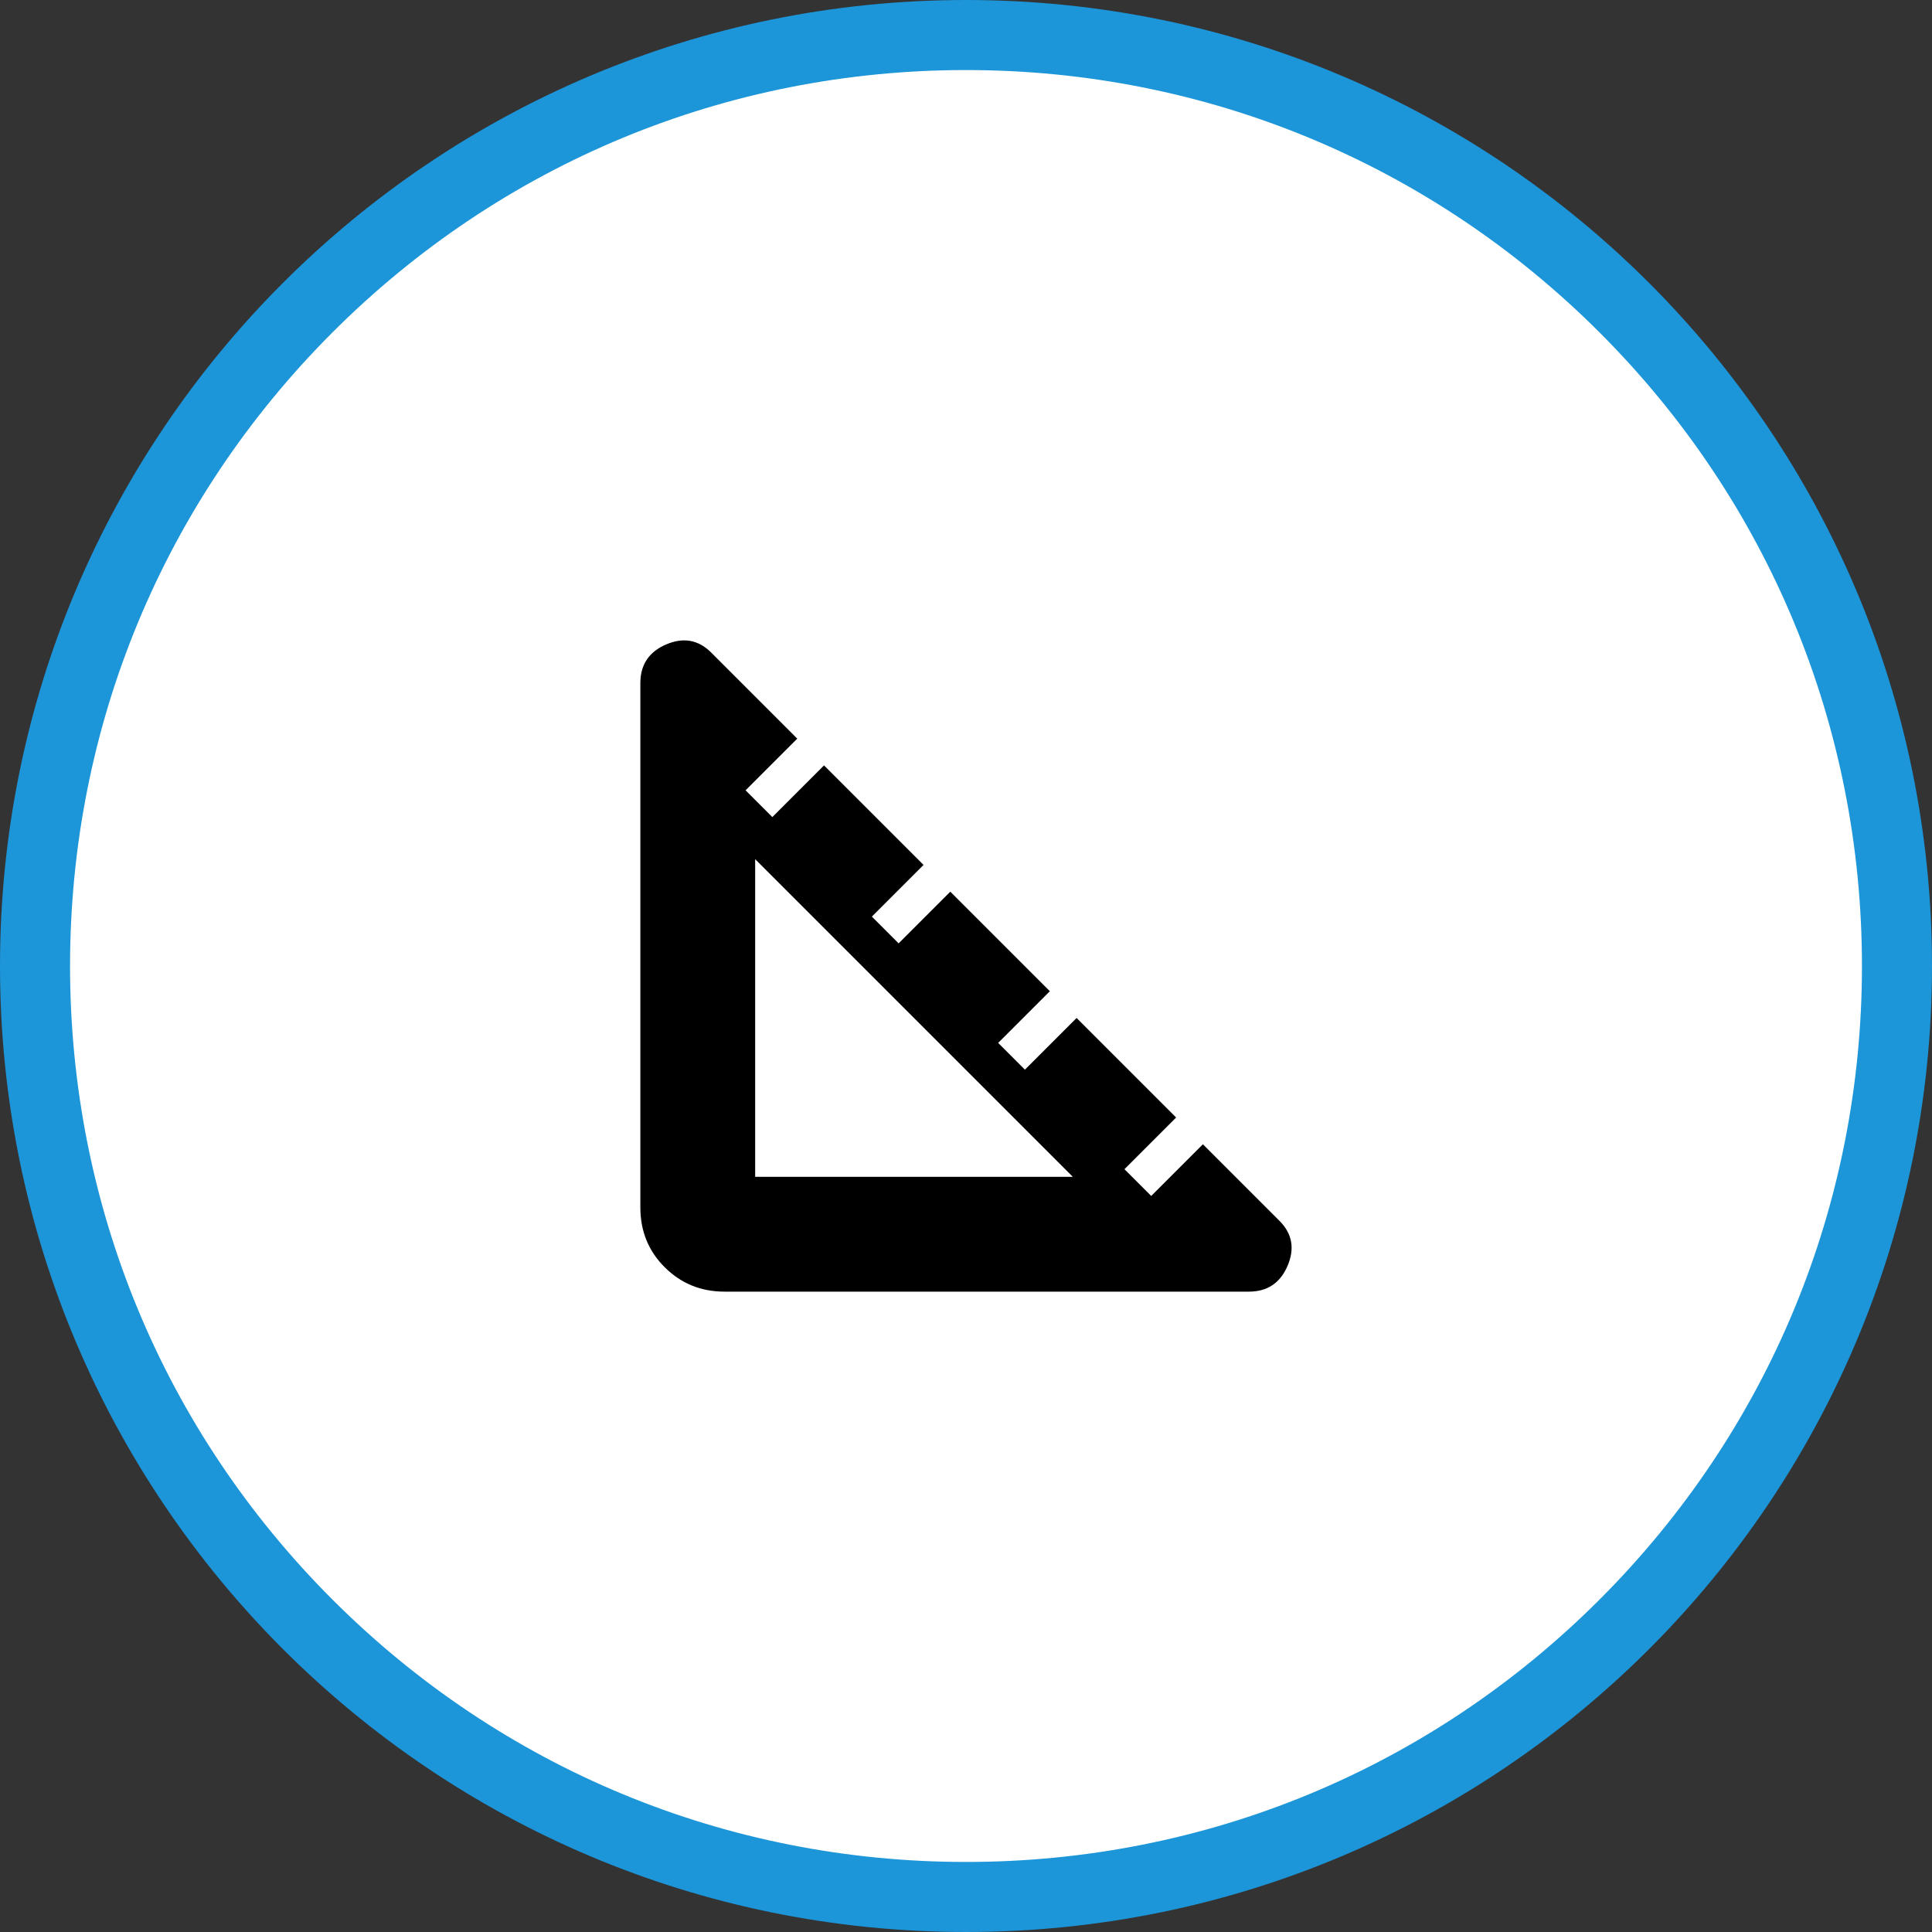
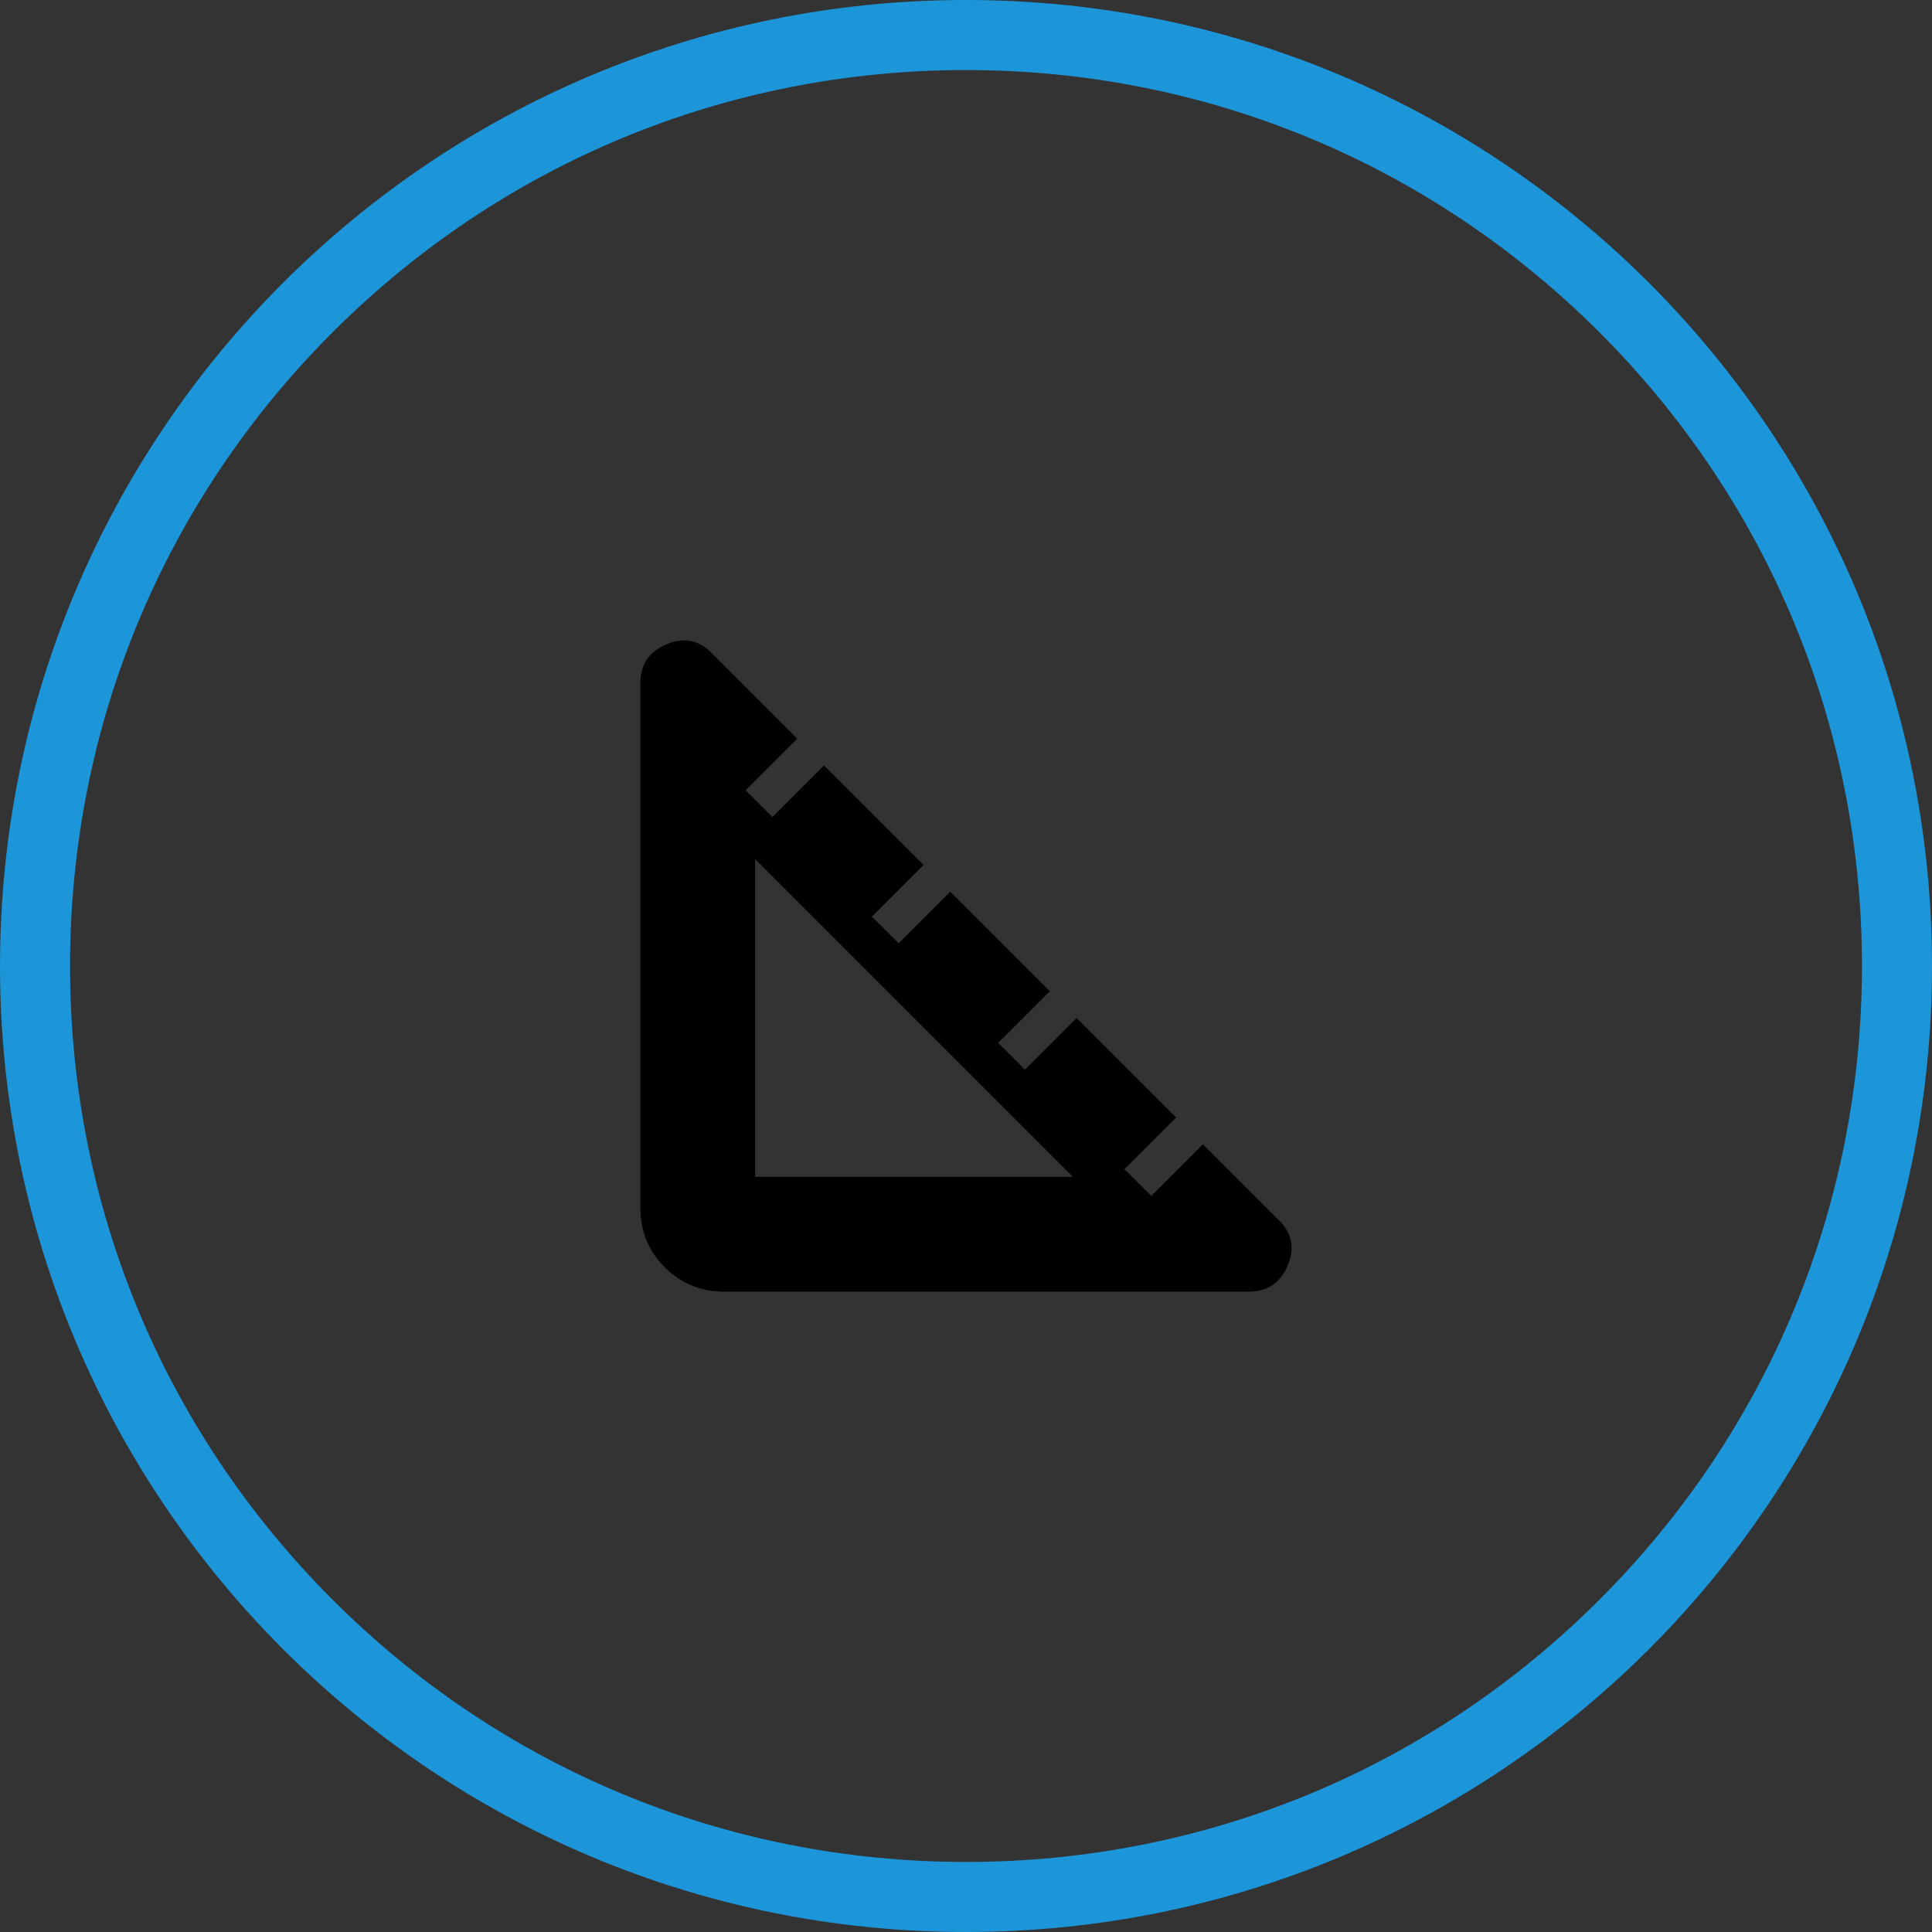
<svg xmlns="http://www.w3.org/2000/svg" id="Livello_1" data-name="Livello 1" viewBox="0 0 275.82 275.82">
  <rect x="0" y="0" width="275.82" height="275.82" fill="#333333" stroke="none" />
  <defs>
    <style>
      .cls-1 {
        fill: #1c95d9;
      }

      .cls-2 {
        fill: #fff;
      }
    </style>
  </defs>
  <g>
-     <path class="cls-2" d="M137.91,270.82c-73.29,0-132.91-59.62-132.91-132.91S64.62,5,137.91,5s132.91,59.62,132.91,132.91-59.62,132.91-132.91,132.91Z" />
    <path class="cls-1" d="M137.91,10c34.17,0,66.29,13.31,90.45,37.46,24.16,24.16,37.46,56.28,37.46,90.45s-13.3,66.29-37.46,90.45c-24.16,24.16-56.28,37.46-90.45,37.46s-66.29-13.3-90.45-37.46c-24.16-24.16-37.46-56.28-37.46-90.45s13.31-66.29,37.46-90.45c24.16-24.16,56.28-37.46,90.45-37.46M137.91,0C61.74,0,0,61.74,0,137.91s61.74,137.91,137.91,137.91,137.91-61.74,137.91-137.91S214.08,0,137.91,0h0Z" />
  </g>
  <path d="M103.44,184.4c-3.37,0-6.21-1.16-8.54-3.48s-3.48-5.17-3.48-8.54v-74.85c0-2.64,1.23-4.48,3.69-5.53s4.6-.66,6.42,1.16l12.29,12.29-7.38,7.38,3.82,3.82,7.38-7.38,14.21,14.21-7.38,7.38,3.82,3.82,7.38-7.38,14.21,14.21-7.38,7.38,3.82,3.82,7.38-7.38,14.21,14.21-7.38,7.38,3.82,3.82,7.38-7.38,10.93,10.93c1.82,1.82,2.21,3.96,1.16,6.42-1.05,2.46-2.89,3.69-5.53,3.69h-74.85ZM107.81,168.01h45.35l-45.35-45.35v45.35Z" />
</svg>